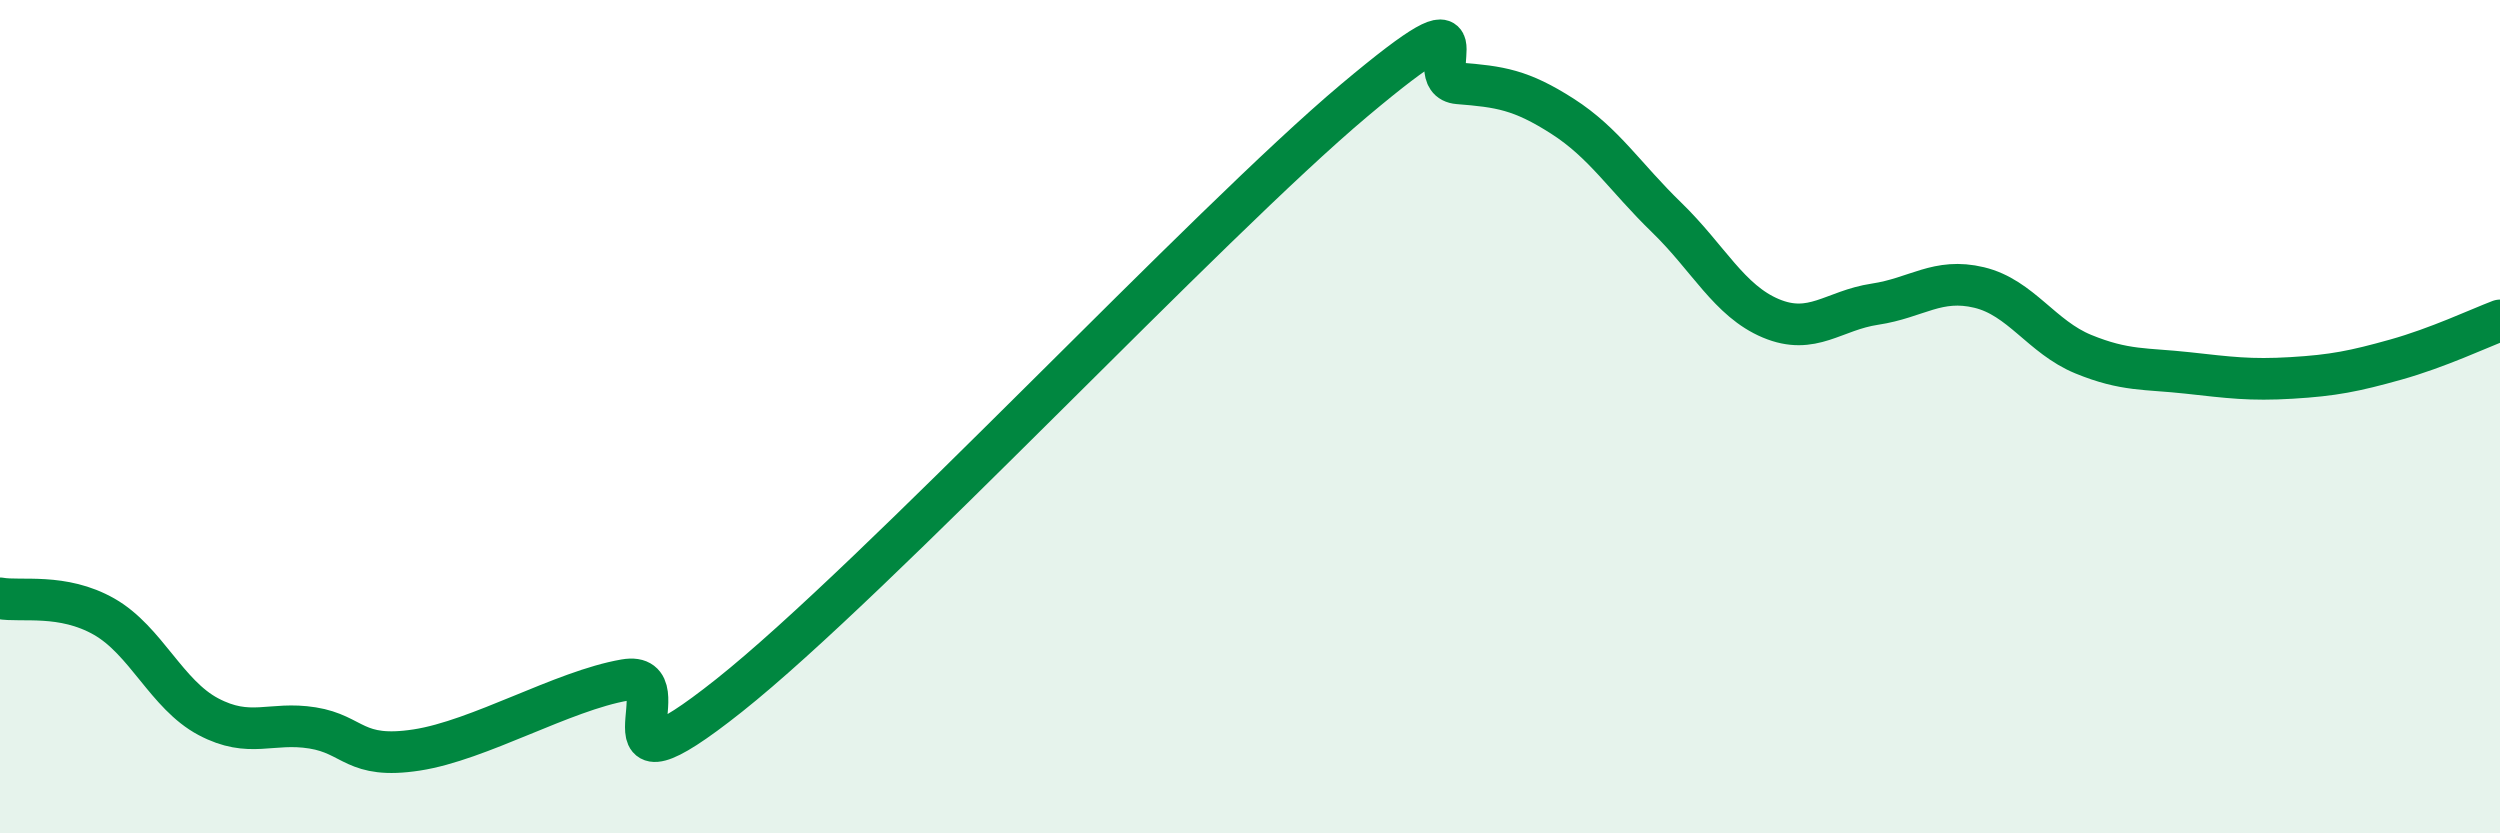
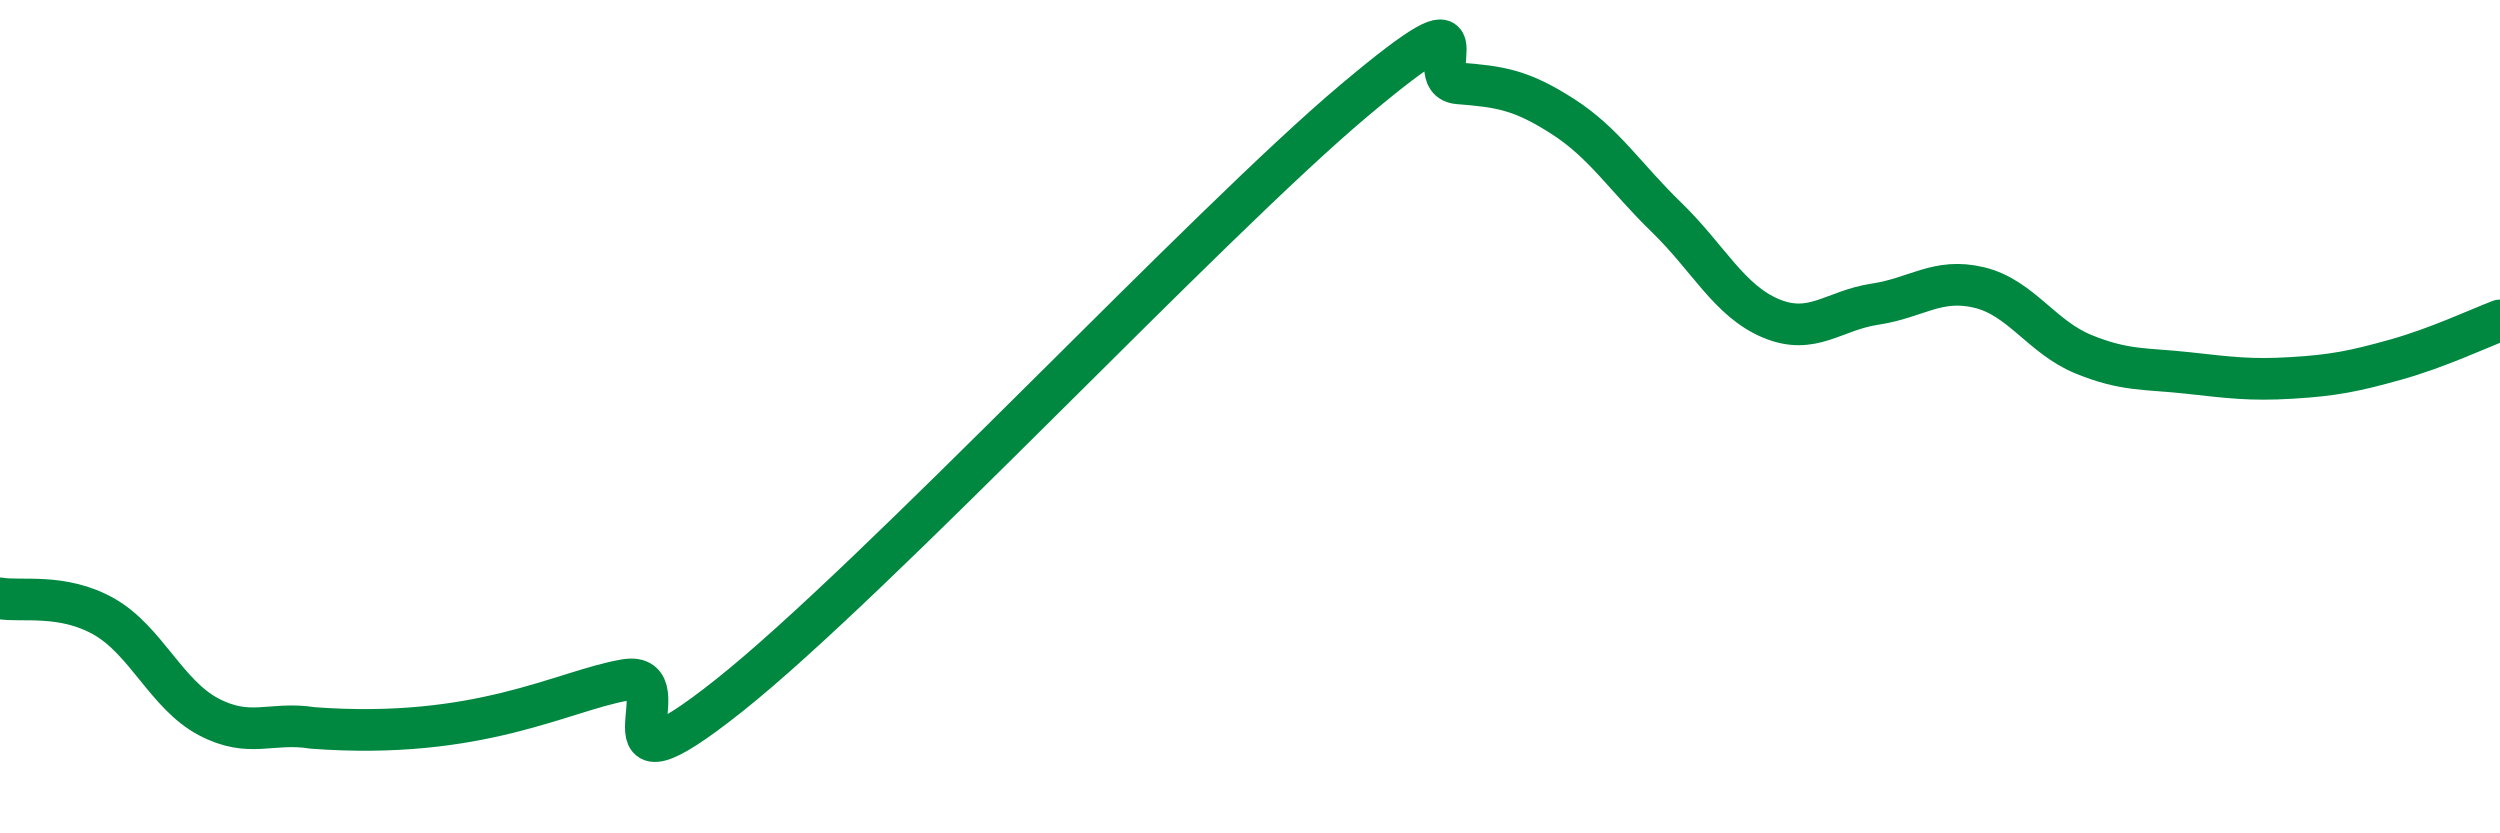
<svg xmlns="http://www.w3.org/2000/svg" width="60" height="20" viewBox="0 0 60 20">
-   <path d="M 0,14.36 C 0.5,14.45 1.5,14.23 2.5,14.8 C 3.5,15.37 4,16.67 5,17.2 C 6,17.73 6.5,17.31 7.5,17.47 C 8.5,17.63 8.5,18.23 10,18 C 11.5,17.77 13.5,16.58 15,16.32 C 16.5,16.06 14,19.47 17.5,16.69 C 21,13.91 29,5.35 32.5,2.41 C 36,-0.53 34,1.92 35,2 C 36,2.08 36.5,2.15 37.5,2.79 C 38.5,3.43 39,4.25 40,5.22 C 41,6.19 41.5,7.22 42.5,7.64 C 43.5,8.06 44,7.45 45,7.3 C 46,7.15 46.5,6.66 47.5,6.9 C 48.5,7.14 49,8.09 50,8.5 C 51,8.91 51.5,8.84 52.5,8.95 C 53.5,9.06 54,9.13 55,9.07 C 56,9.01 56.5,8.91 57.5,8.63 C 58.5,8.35 59.5,7.88 60,7.69L60 20L0 20Z" fill="#008740" opacity="0.1" stroke-linecap="round" stroke-linejoin="round" />
-   <path d="M 0,14.36 C 0.5,14.45 1.5,14.23 2.5,14.8 C 3.5,15.37 4,16.67 5,17.2 C 6,17.73 6.5,17.31 7.5,17.47 C 8.5,17.63 8.5,18.23 10,18 C 11.5,17.77 13.5,16.58 15,16.32 C 16.5,16.06 14,19.47 17.5,16.69 C 21,13.91 29,5.35 32.5,2.41 C 36,-0.53 34,1.92 35,2 C 36,2.08 36.5,2.15 37.5,2.79 C 38.5,3.43 39,4.25 40,5.22 C 41,6.19 41.5,7.22 42.5,7.64 C 43.5,8.06 44,7.45 45,7.3 C 46,7.15 46.5,6.66 47.5,6.9 C 48.5,7.14 49,8.09 50,8.5 C 51,8.91 51.5,8.84 52.5,8.95 C 53.5,9.06 54,9.13 55,9.07 C 56,9.01 56.5,8.91 57.5,8.63 C 58.5,8.35 59.5,7.88 60,7.69" stroke="#008740" stroke-width="1" fill="none" stroke-linecap="round" stroke-linejoin="round" />
+   <path d="M 0,14.36 C 0.5,14.45 1.5,14.23 2.5,14.8 C 3.5,15.37 4,16.67 5,17.2 C 6,17.73 6.5,17.31 7.5,17.47 C 11.5,17.77 13.5,16.58 15,16.32 C 16.5,16.06 14,19.47 17.5,16.69 C 21,13.91 29,5.35 32.5,2.41 C 36,-0.53 34,1.92 35,2 C 36,2.08 36.5,2.15 37.5,2.79 C 38.5,3.43 39,4.25 40,5.22 C 41,6.19 41.5,7.22 42.5,7.64 C 43.5,8.06 44,7.45 45,7.3 C 46,7.15 46.5,6.66 47.5,6.9 C 48.5,7.14 49,8.09 50,8.5 C 51,8.91 51.5,8.84 52.5,8.95 C 53.5,9.06 54,9.13 55,9.07 C 56,9.01 56.5,8.91 57.5,8.63 C 58.5,8.35 59.5,7.88 60,7.69" stroke="#008740" stroke-width="1" fill="none" stroke-linecap="round" stroke-linejoin="round" />
</svg>